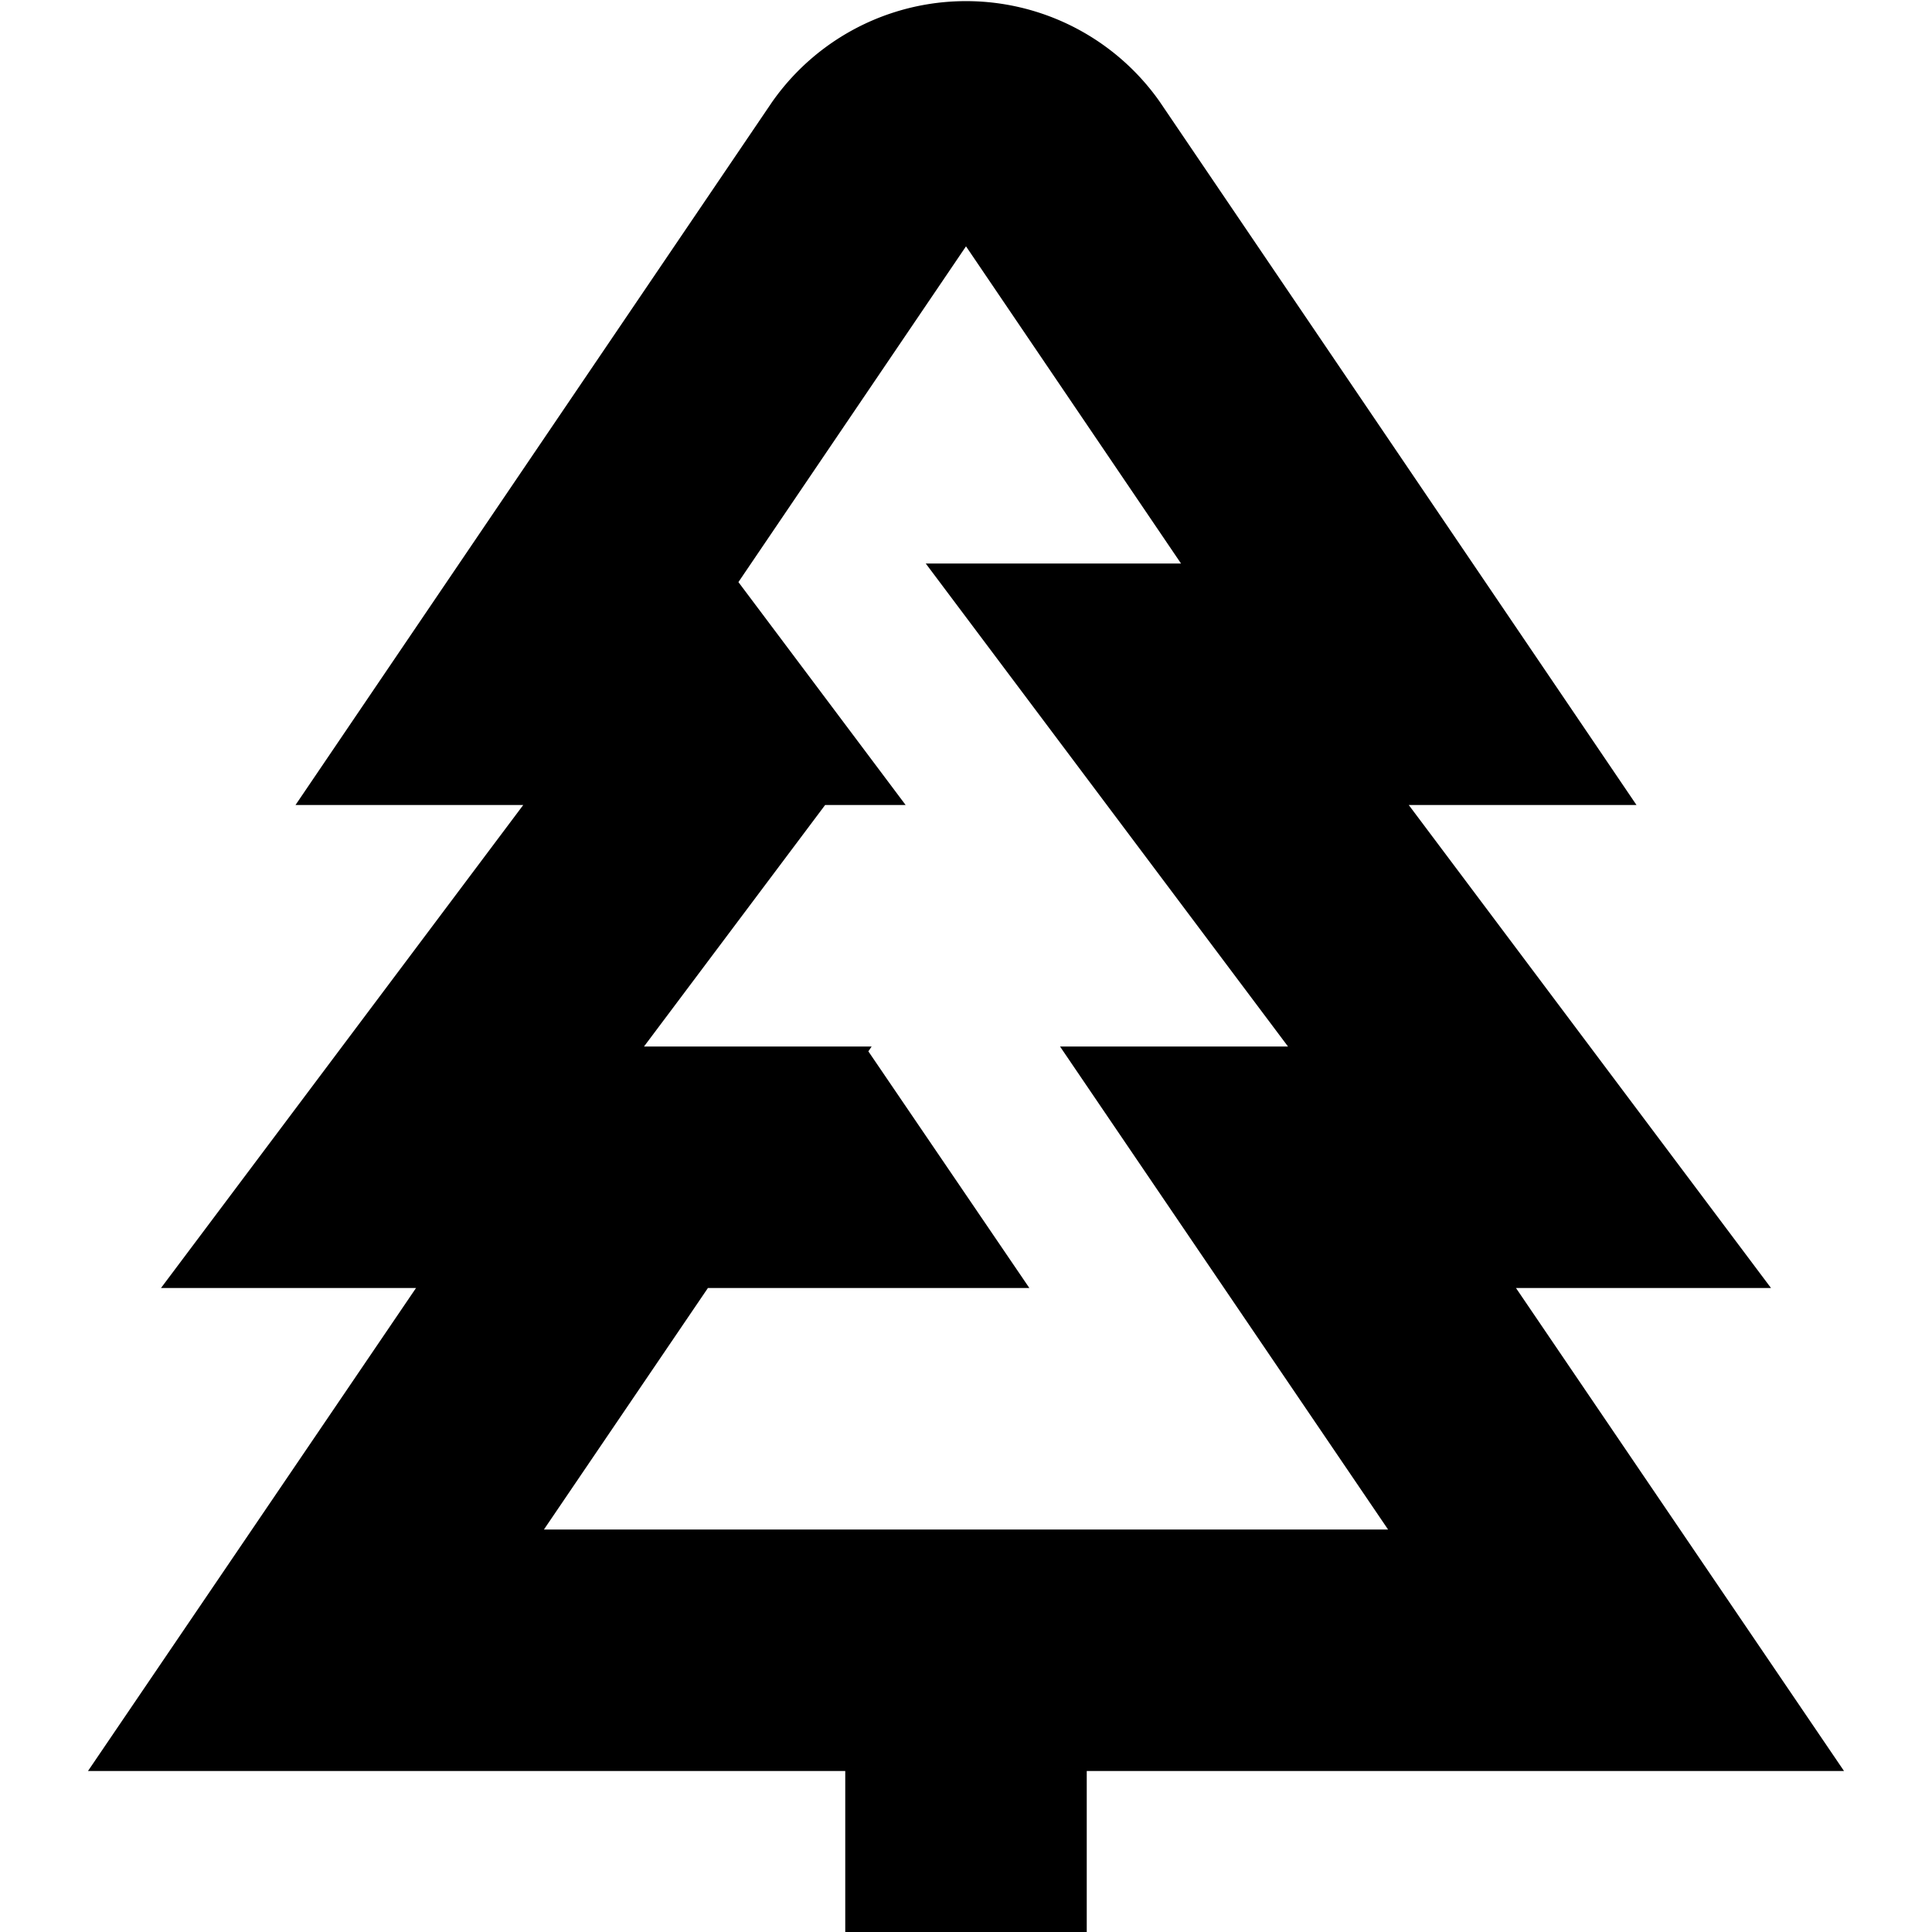
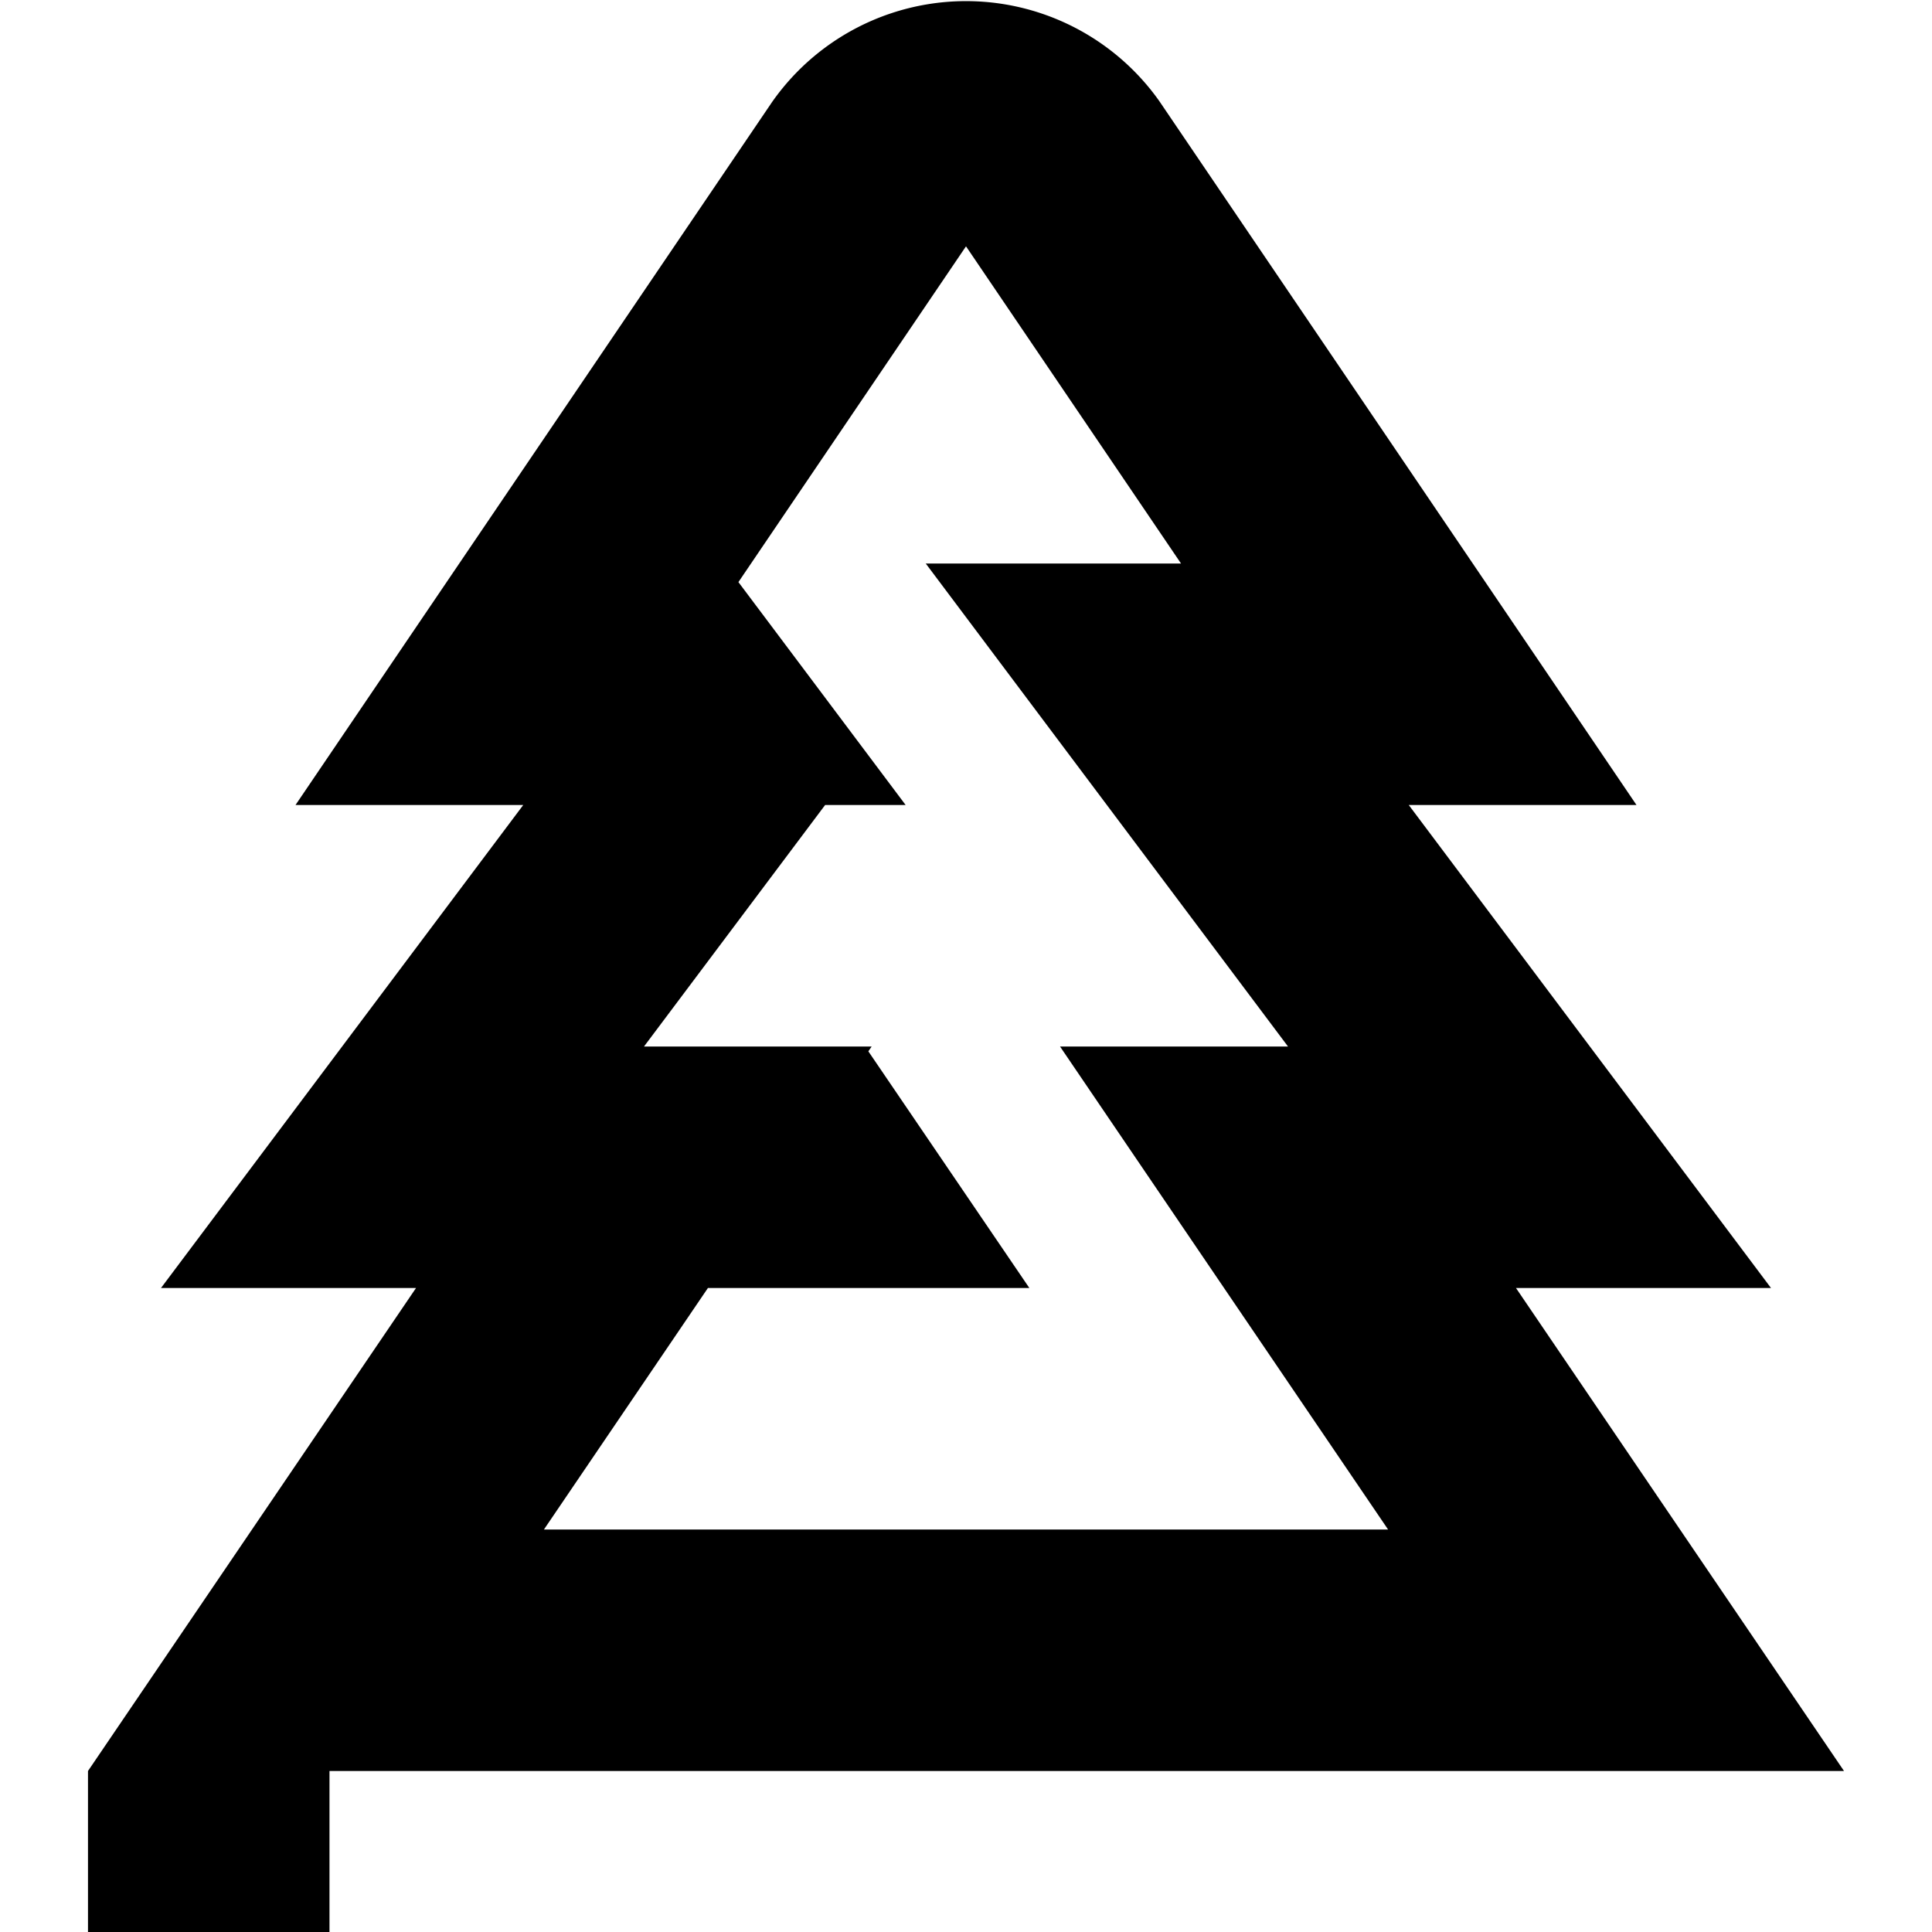
<svg xmlns="http://www.w3.org/2000/svg" id="Layer_1" data-name="Layer 1" viewBox="0 0 24 24" width="512" height="512">
-   <path d="M22.907,22l-4.075-6H22l-4.5-6h2.829L14.4,1.254a2.942,2.942,0,0,0-4.81.015L3.671,10H6.5L2,16H5.168L1.093,22H10.5v2h3V22ZM8.794,16h3.993l-2-2.94.041-.06H8l2.25-3h1L9.173,7.231,12,3.06,14.671,7H11.5L16,13H13.168l4.075,6H6.757Z" />
+   <path d="M22.907,22l-4.075-6H22l-4.5-6h2.829L14.4,1.254a2.942,2.942,0,0,0-4.81.015L3.671,10H6.5L2,16H5.168L1.093,22v2h3V22ZM8.794,16h3.993l-2-2.94.041-.06H8l2.25-3h1L9.173,7.231,12,3.06,14.671,7H11.5L16,13H13.168l4.075,6H6.757Z" />
</svg>